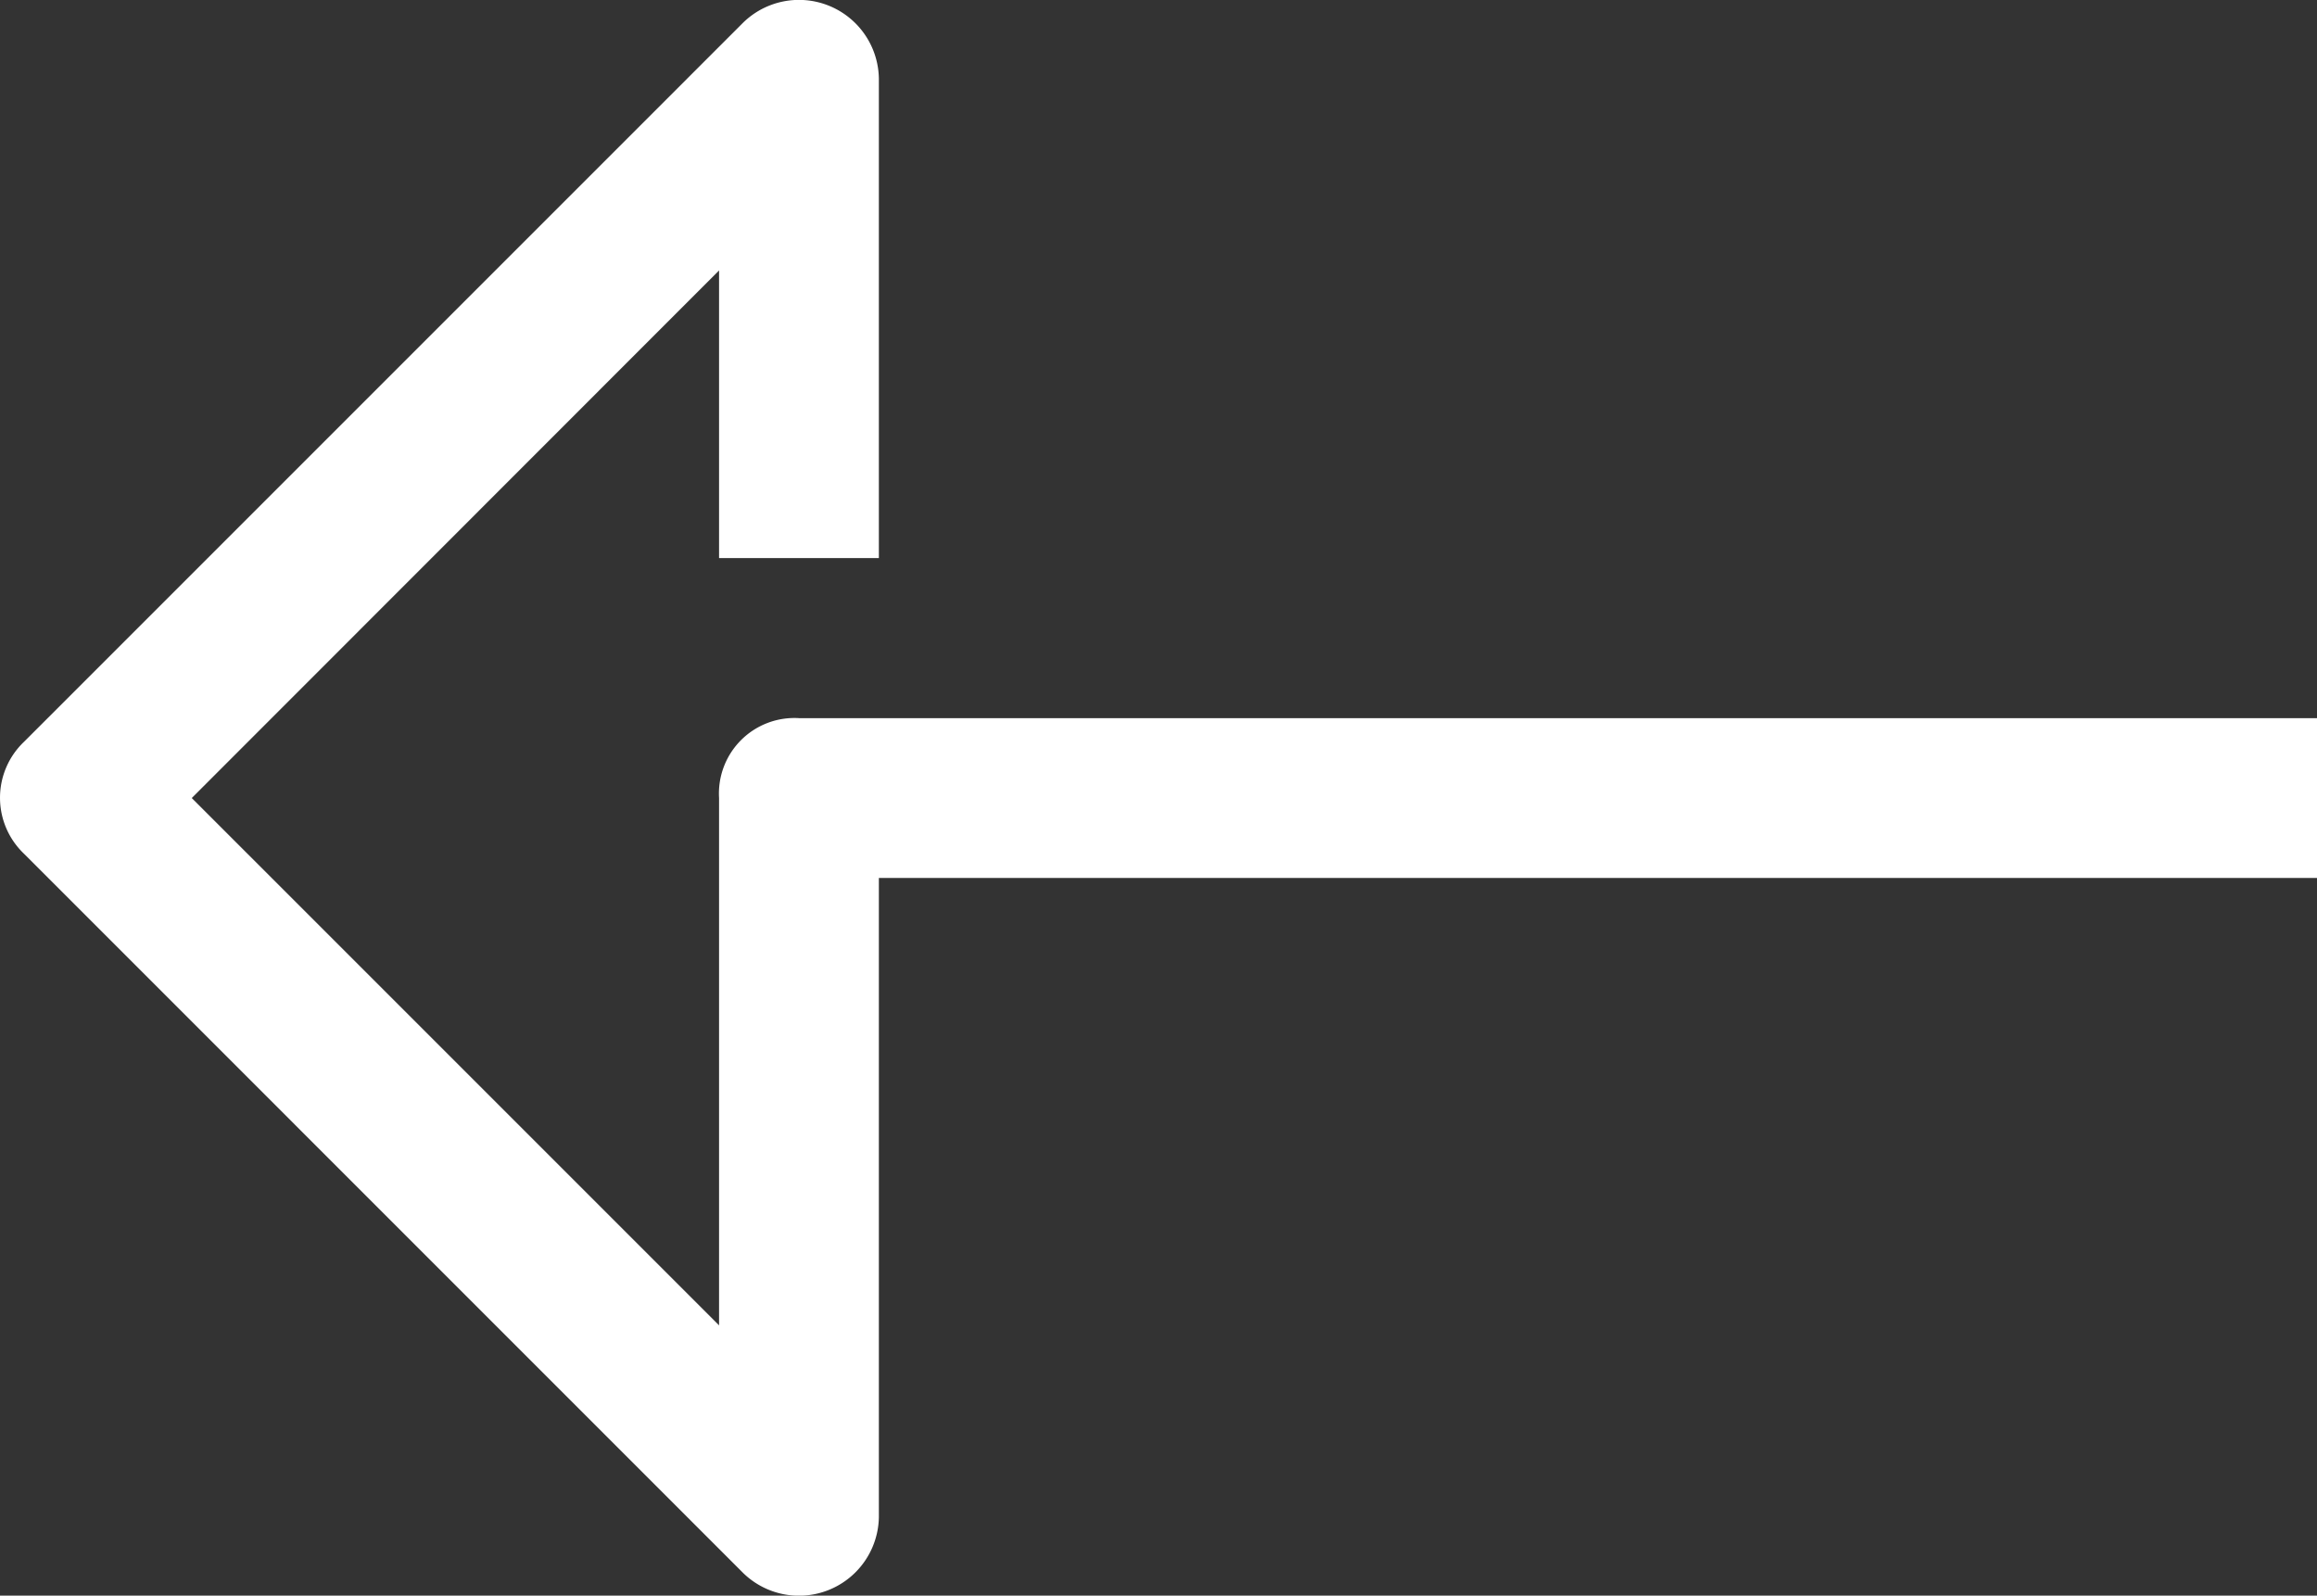
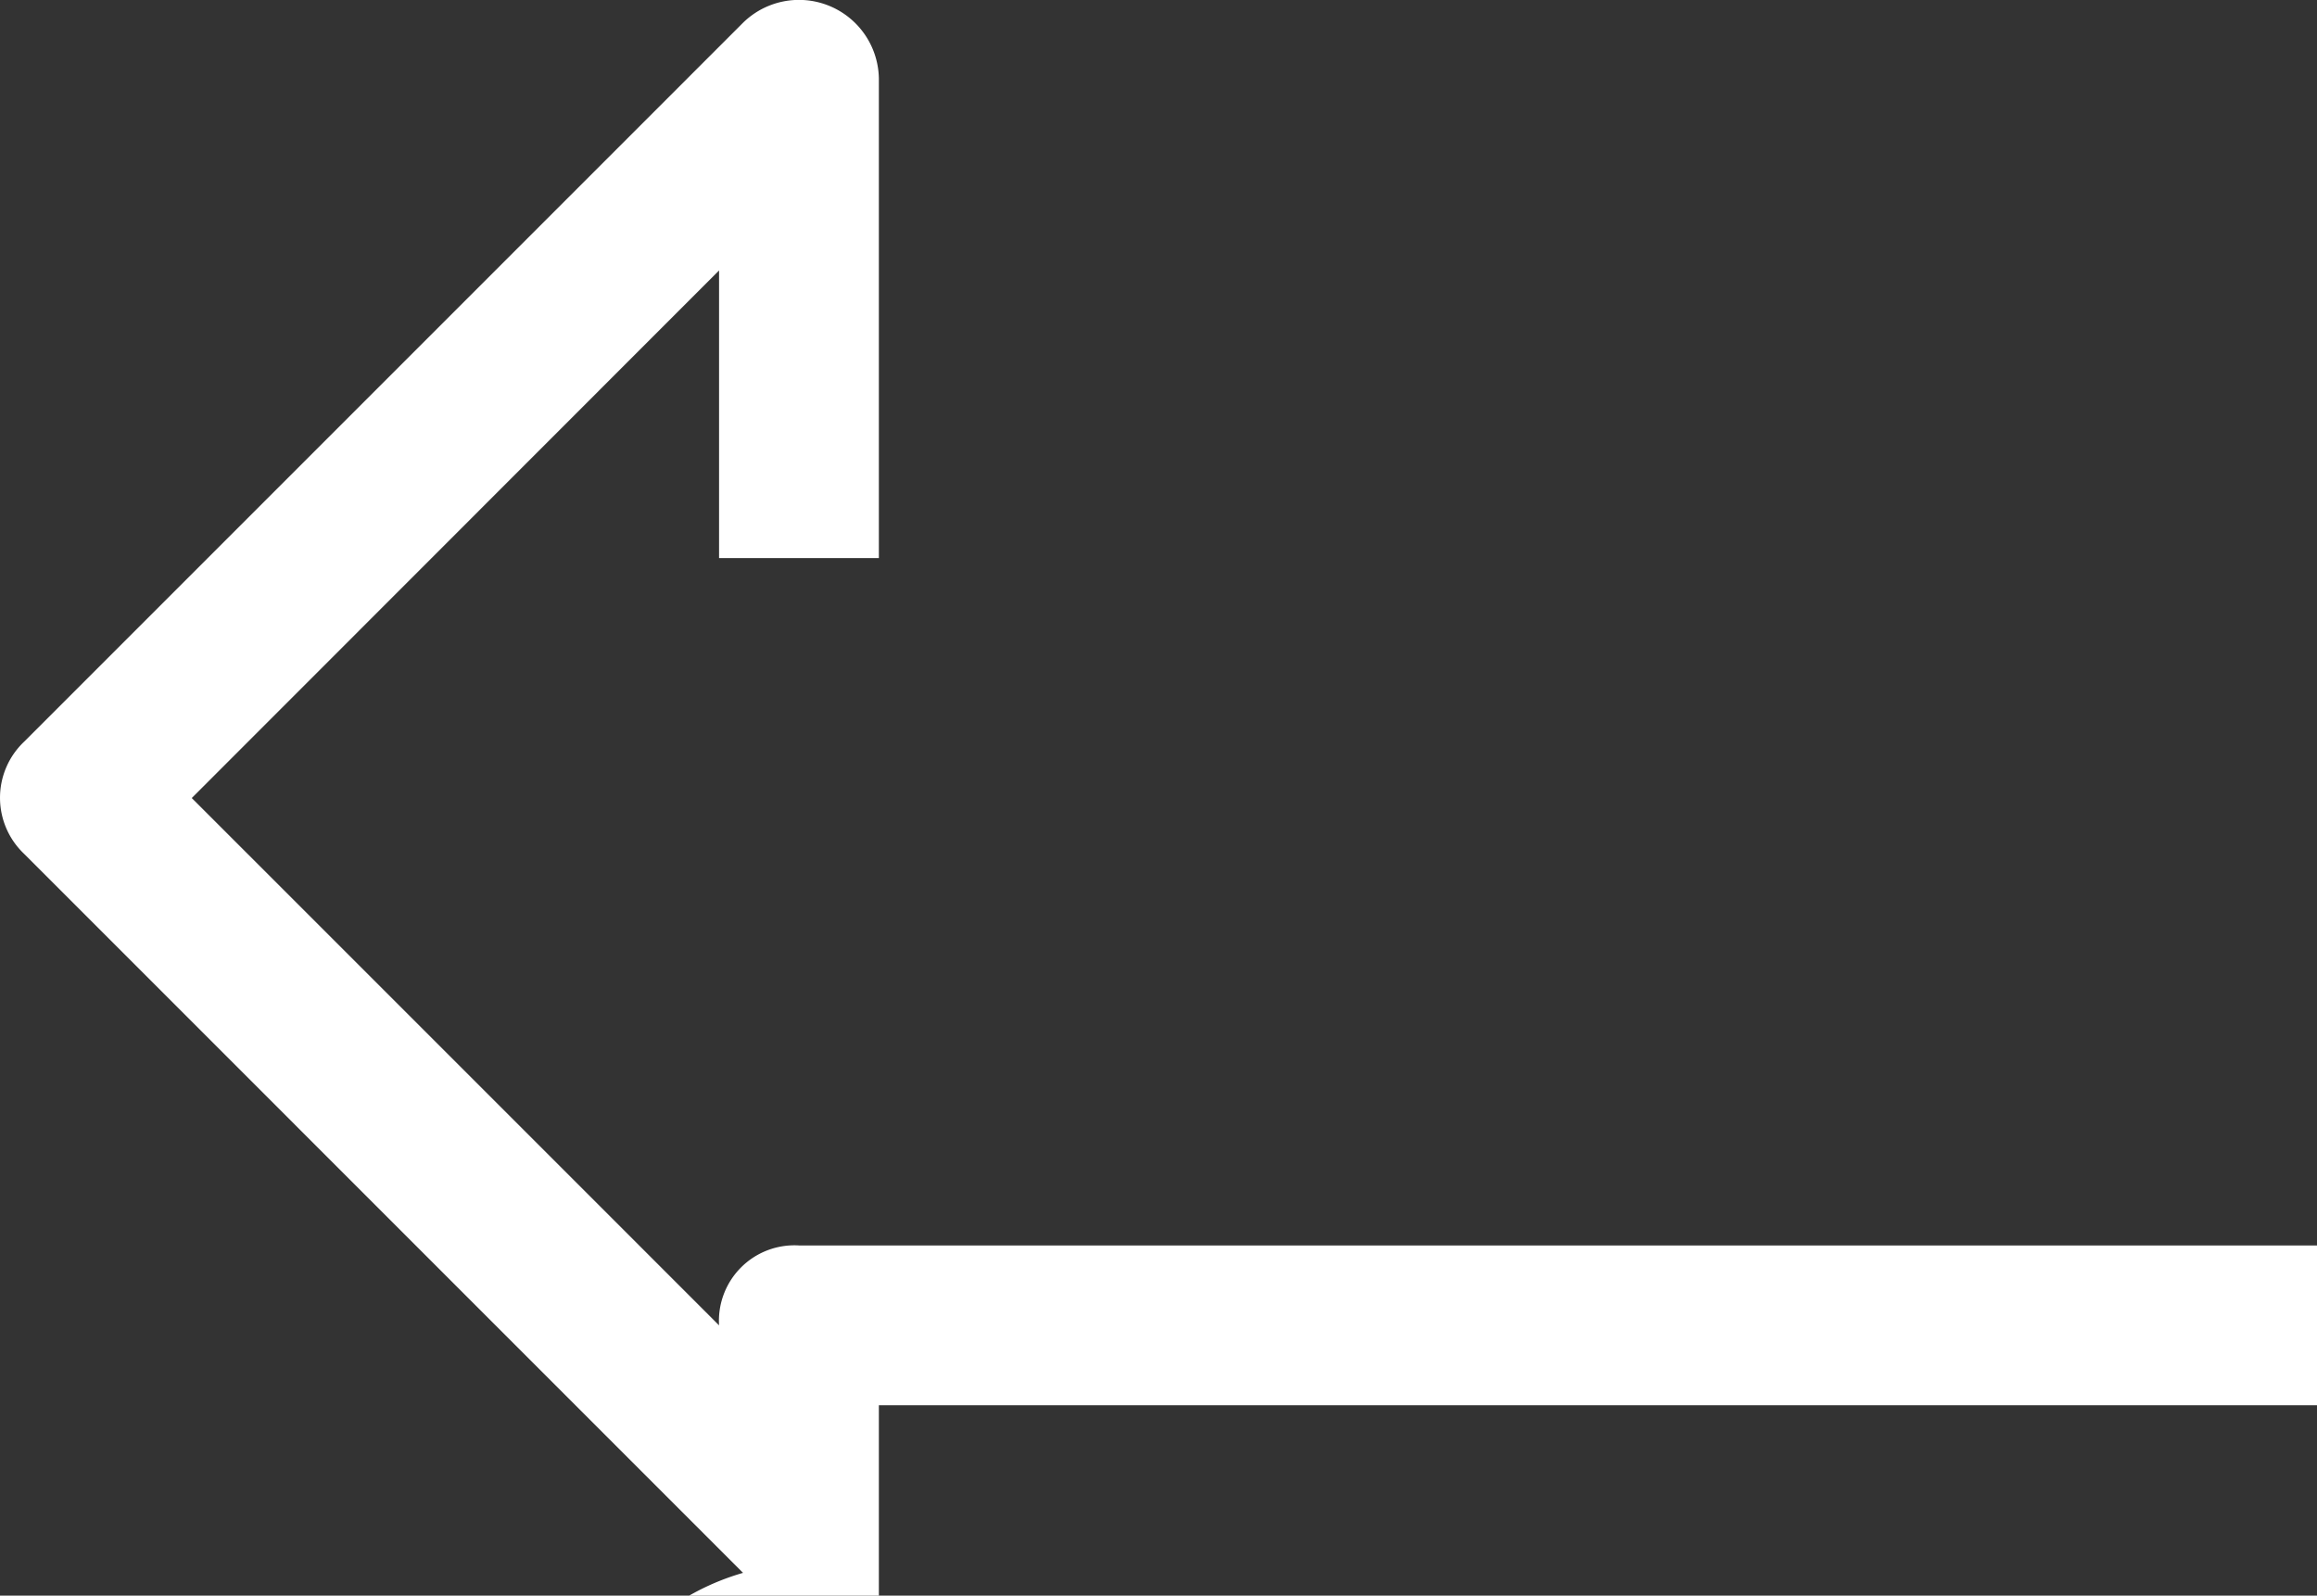
<svg xmlns="http://www.w3.org/2000/svg" width="34.217" height="23.563" viewBox="0 0 34.217 23.563">
  <rect x="0" y="0" width="34.217" height="23.563" fill="#333333" stroke="none" />
-   <path id="icone_traitements-preventifs" d="M46.973,63.242,36.354,52.622a1.141,1.141,0,0,1,0-1.652L46.973,40.351a1.18,1.18,0,0,1,2.006.826v7.079h-2.36V44.009L38.832,51.8l7.787,7.787V51.8a1.115,1.115,0,0,1,1.18-1.18H70.217v2.36H48.979v9.439A1.18,1.18,0,0,1,46.973,63.242Z" transform="translate(-36 -40.015)" fill="#fff" />
+   <path id="icone_traitements-preventifs" d="M46.973,63.242,36.354,52.622a1.141,1.141,0,0,1,0-1.652L46.973,40.351a1.18,1.18,0,0,1,2.006.826v7.079h-2.36V44.009L38.832,51.8l7.787,7.787a1.115,1.115,0,0,1,1.18-1.18H70.217v2.36H48.979v9.439A1.18,1.18,0,0,1,46.973,63.242Z" transform="translate(-36 -40.015)" fill="#fff" />
</svg>